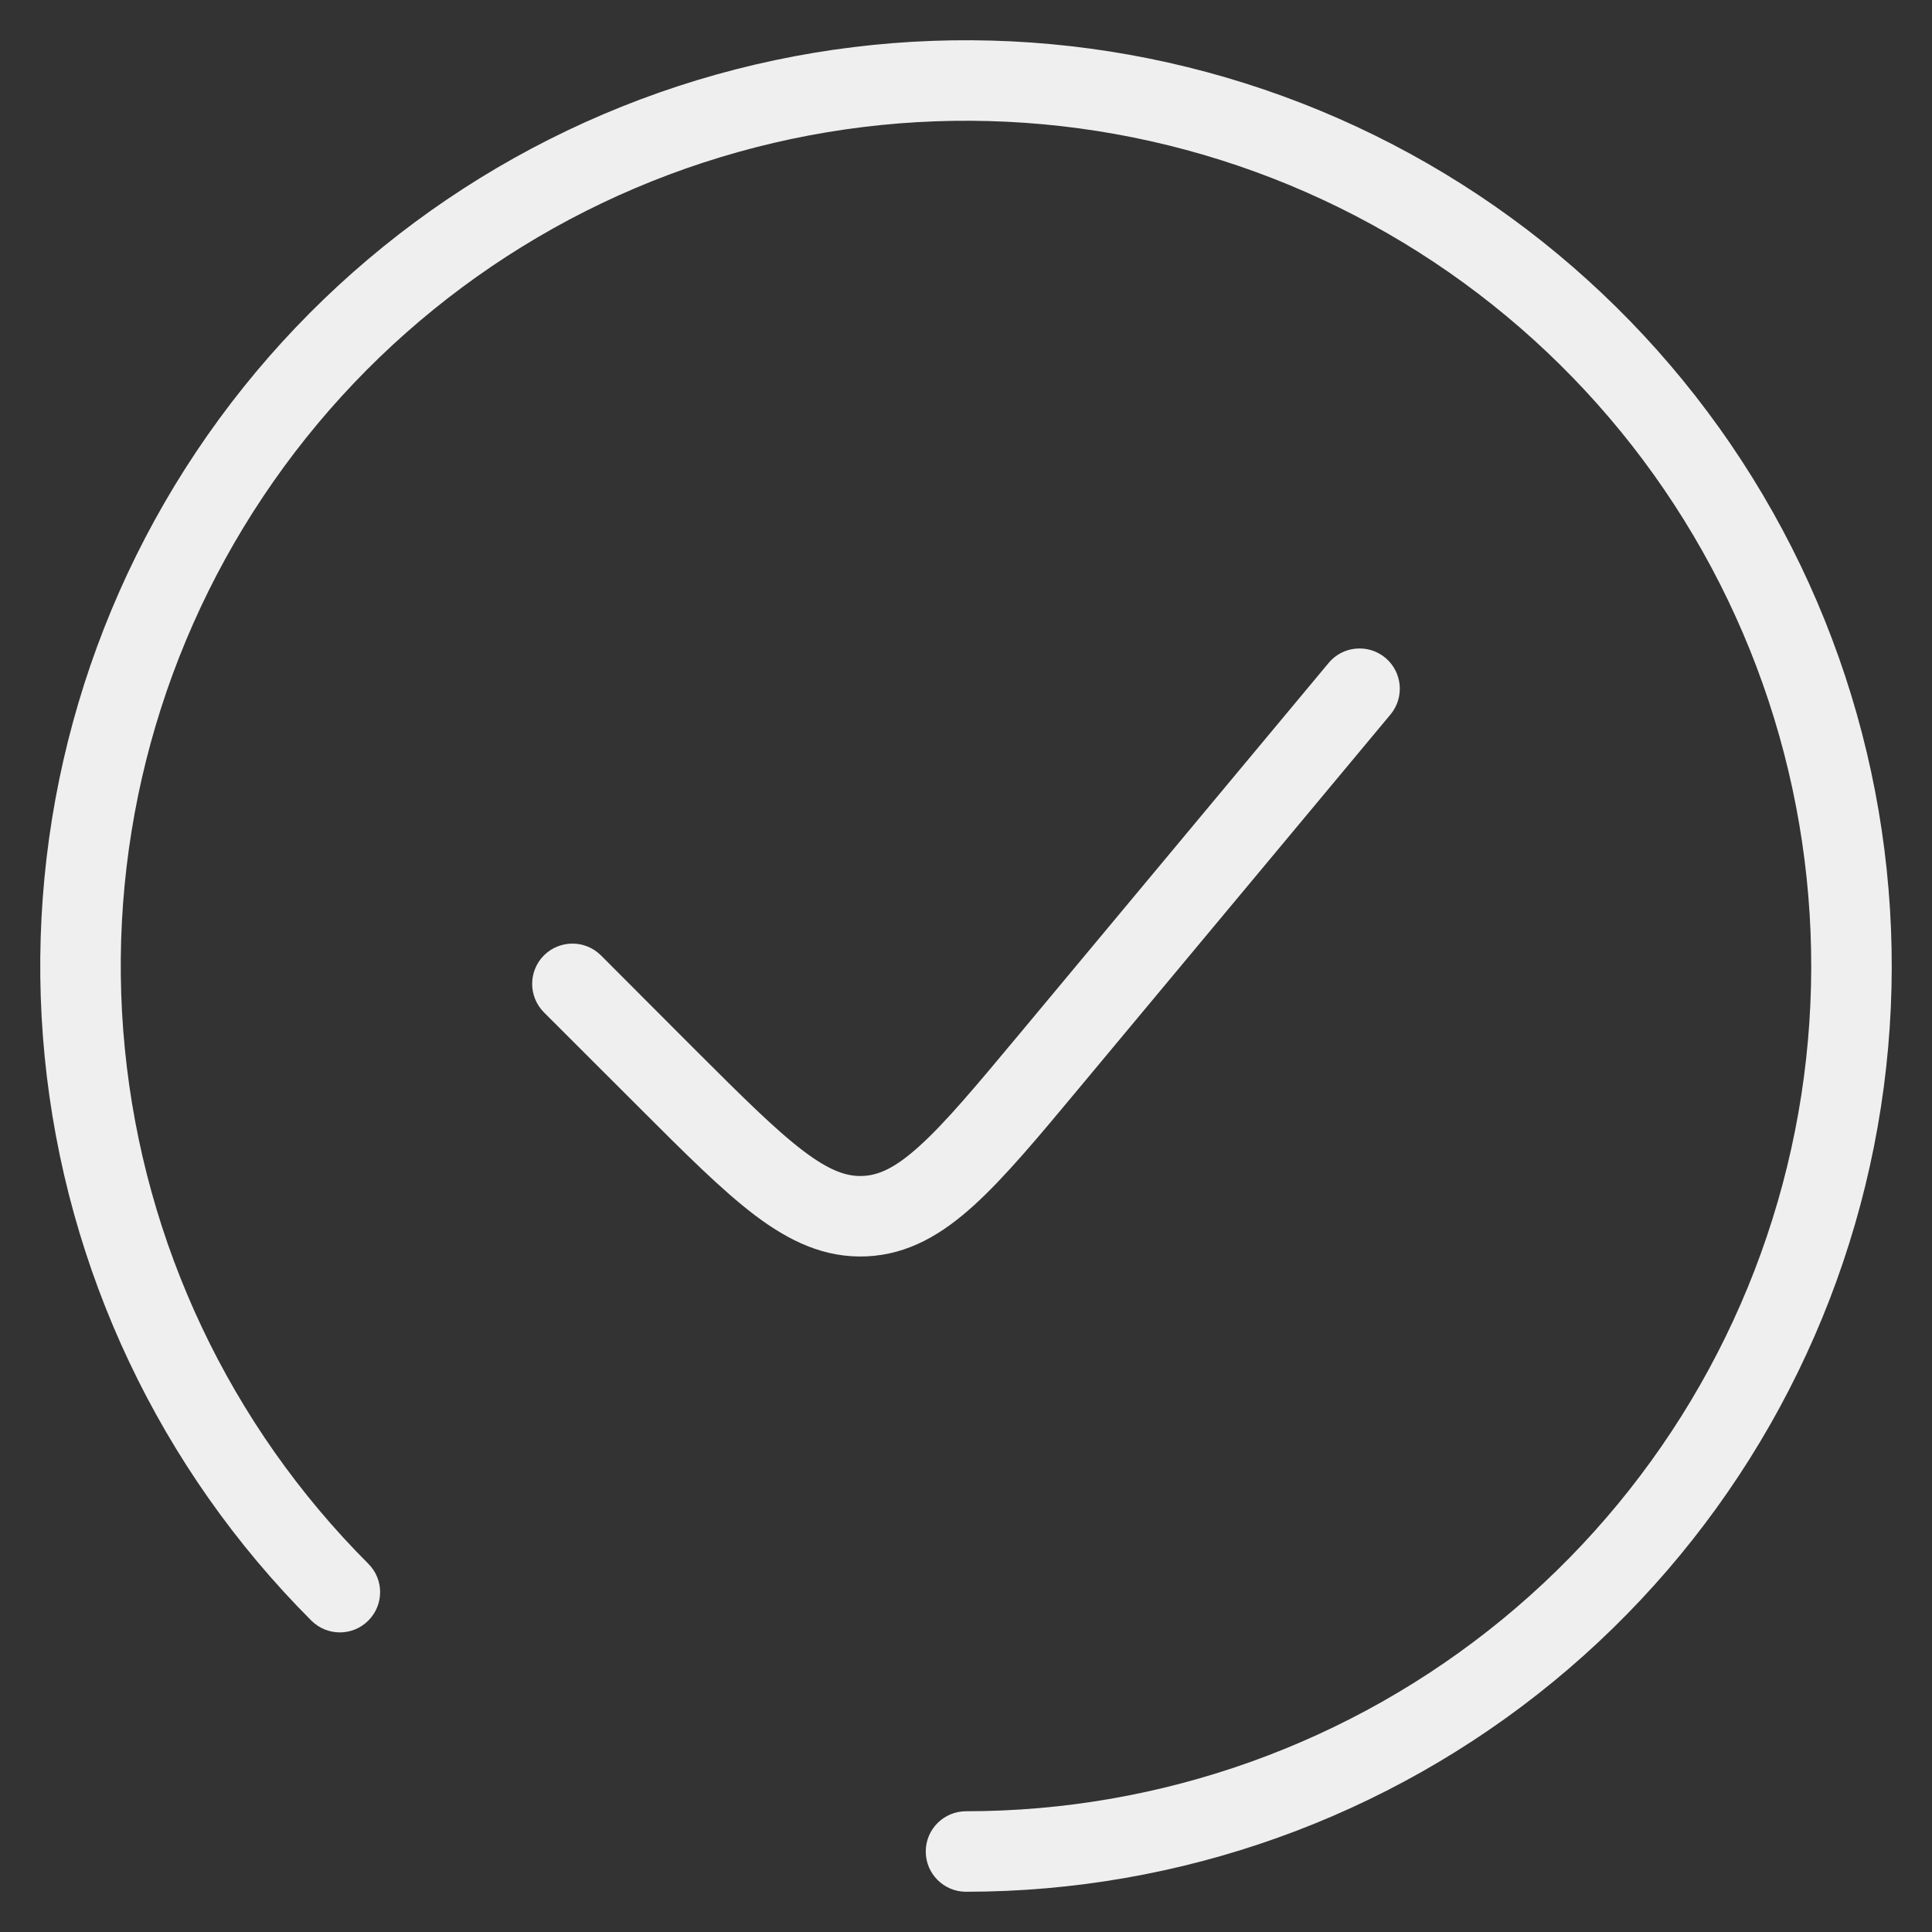
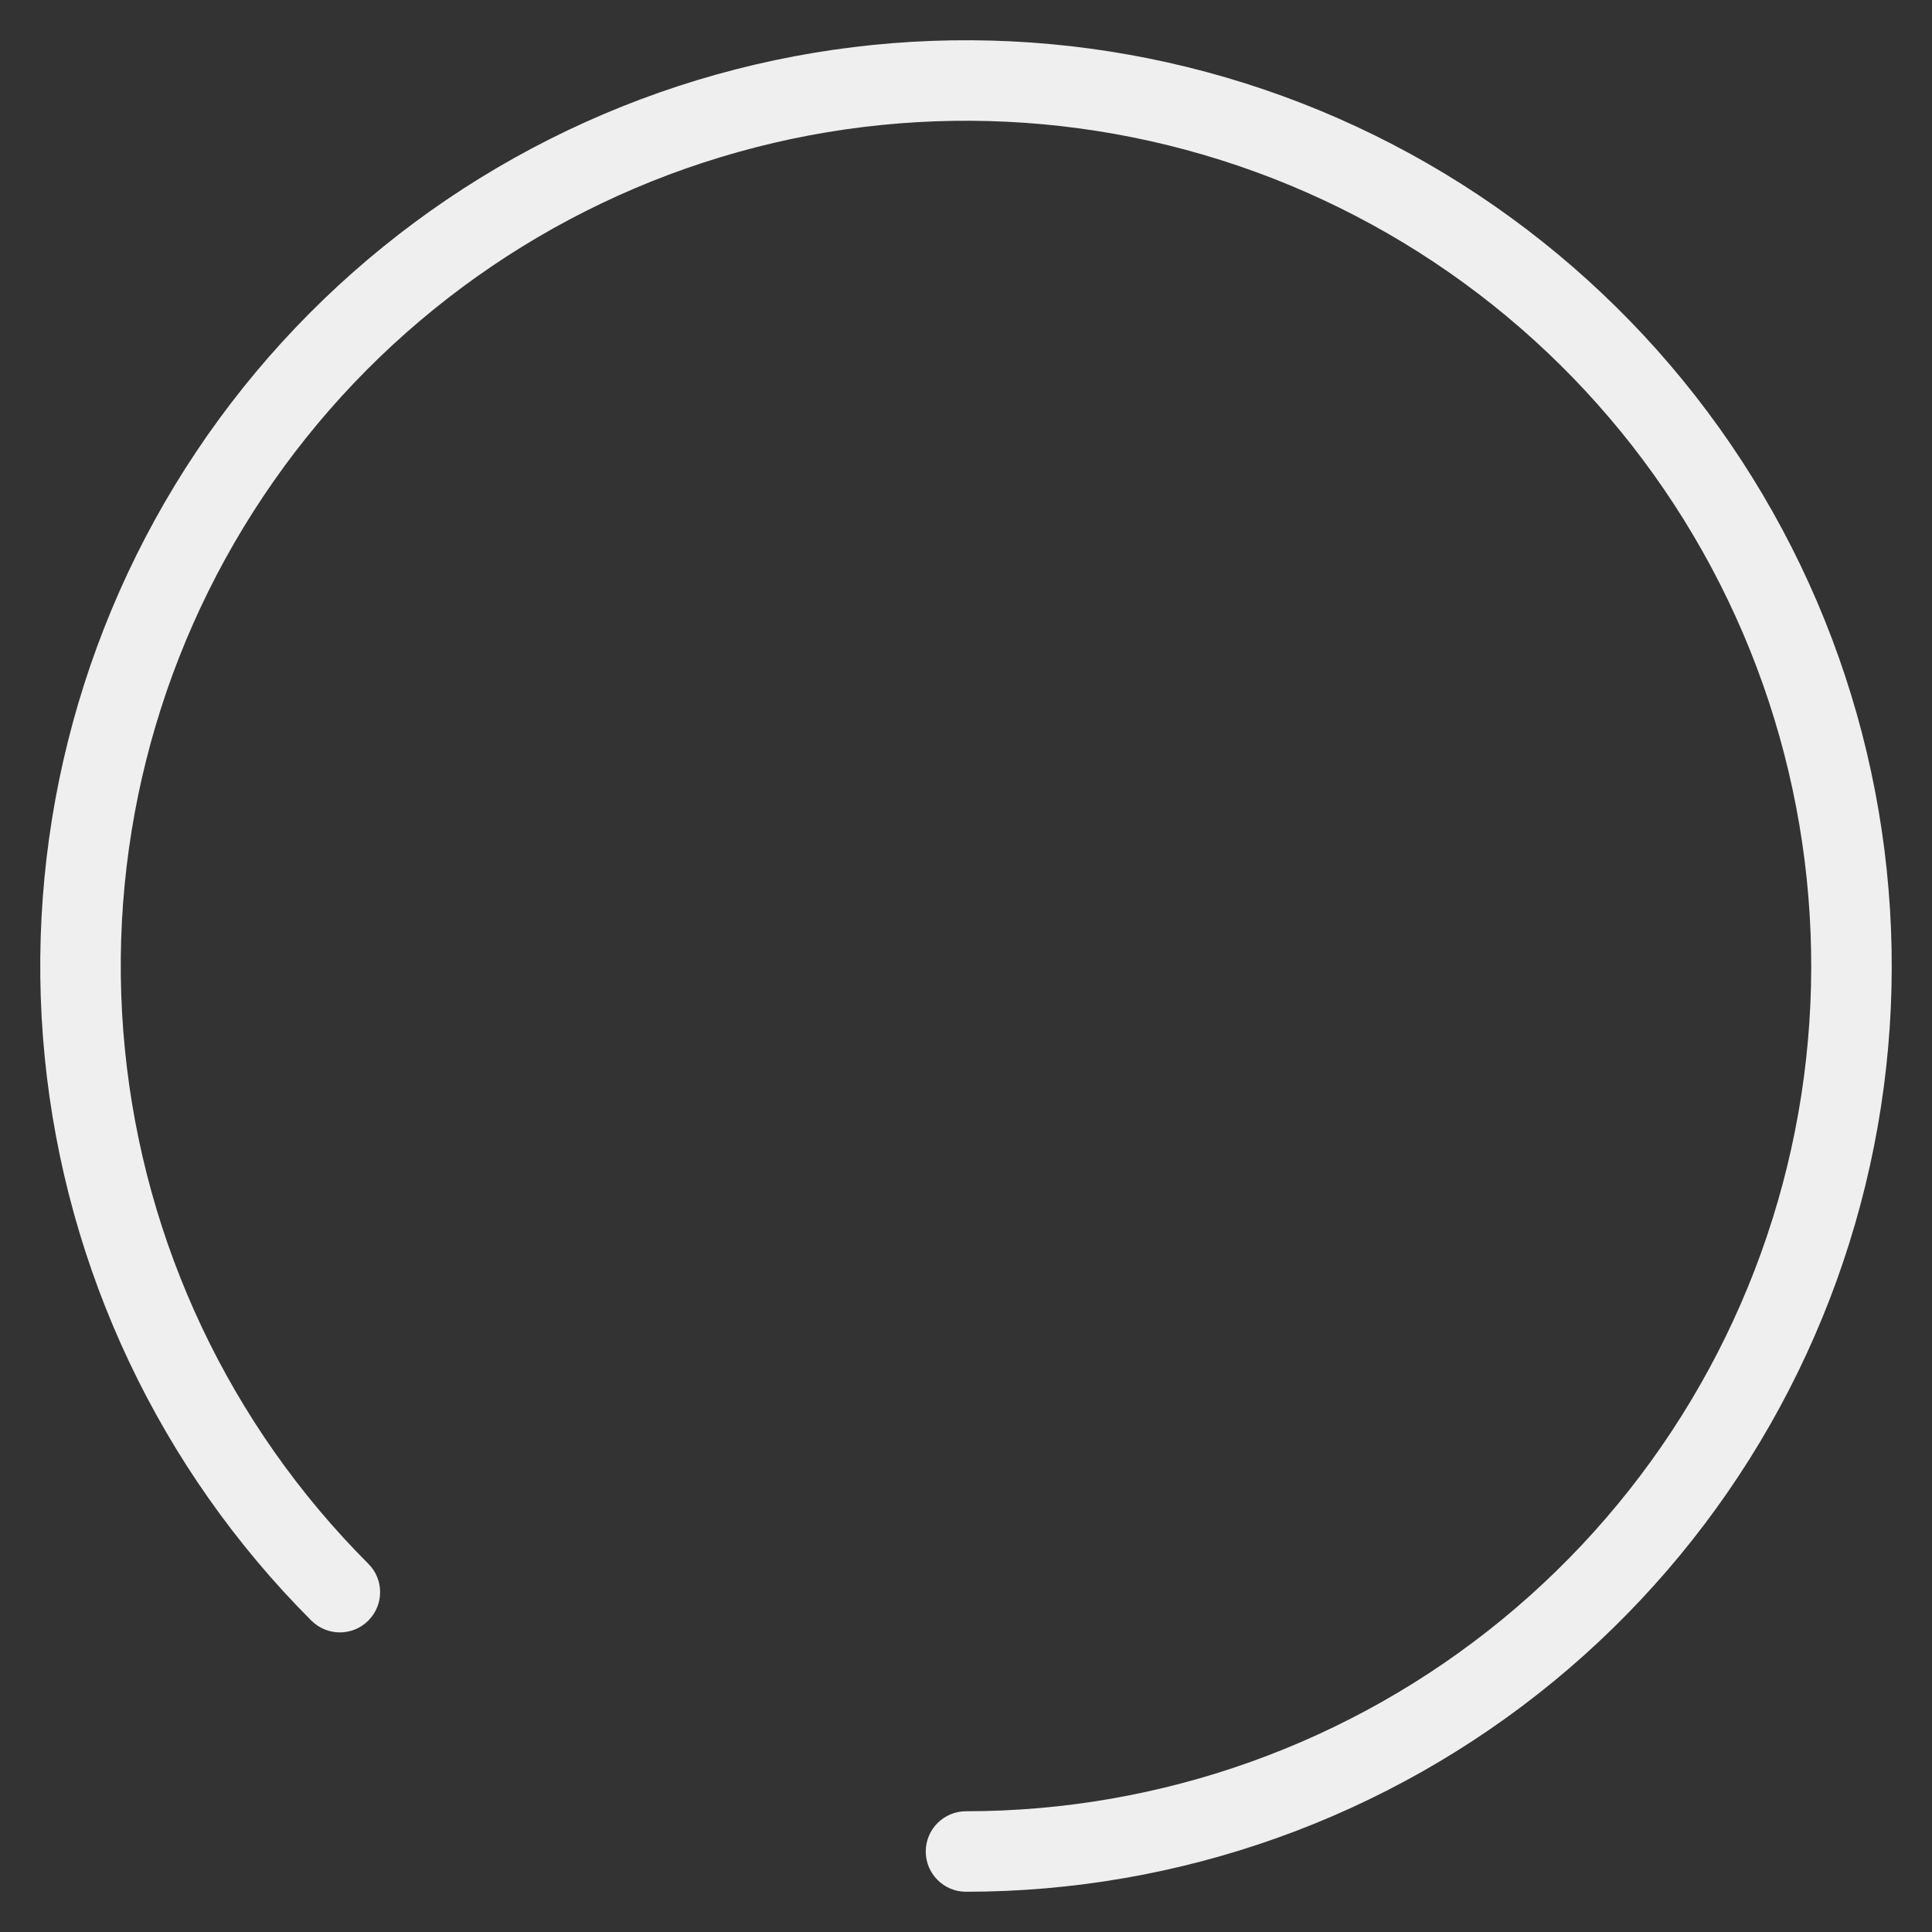
<svg xmlns="http://www.w3.org/2000/svg" width="24" height="24" viewBox="0 0 24 24" fill="none">
  <rect x="0" y="0" width="24" height="24" fill="#333333" stroke="none" />
  <path fill-rule="evenodd" clip-rule="evenodd" d="M8.662 0.995C11.208 0.223 13.943 0.357 16.401 1.375C18.859 2.394 20.888 4.233 22.142 6.579C23.396 8.925 23.798 11.634 23.279 14.243C22.76 16.853 21.352 19.202 19.296 20.89C17.239 22.578 14.661 23.5 12 23.5C11.724 23.5 11.5 23.276 11.5 23C11.5 22.724 11.724 22.5 12 22.5C14.429 22.5 16.783 21.658 18.661 20.117C20.539 18.576 21.824 16.431 22.298 14.049C22.772 11.666 22.405 9.193 21.26 7.05C20.115 4.908 18.262 3.229 16.018 2.299C13.774 1.37 11.277 1.247 8.952 1.952C6.627 2.657 4.619 4.147 3.27 6.167C1.92 8.186 1.312 10.612 1.551 13.029C1.789 15.447 2.858 17.707 4.575 19.425C4.771 19.62 4.771 19.936 4.575 20.132C4.38 20.327 4.064 20.327 3.868 20.132C1.987 18.25 0.816 15.775 0.555 13.127C0.295 10.479 0.96 7.823 2.438 5.611C3.916 3.399 6.116 1.768 8.662 0.995Z" fill="#EFEFEF" />
-   <path fill-rule="evenodd" clip-rule="evenodd" d="M17.209 8.171C16.997 7.995 16.681 8.023 16.505 8.235L12.665 12.843C12.124 13.492 11.752 13.937 11.428 14.231C11.116 14.515 10.912 14.599 10.72 14.608C10.527 14.617 10.316 14.552 9.979 14.297C9.631 14.033 9.219 13.623 8.622 13.027L7.465 11.868C7.269 11.673 6.953 11.673 6.757 11.868C6.562 12.064 6.562 12.38 6.757 12.576L7.942 13.76C8.506 14.324 8.966 14.784 9.376 15.095C9.804 15.418 10.243 15.63 10.765 15.607C11.286 15.583 11.704 15.332 12.101 14.971C12.482 14.625 12.899 14.125 13.409 13.512L17.273 8.876C17.45 8.663 17.421 8.348 17.209 8.171Z" fill="#EFEFEF" />
</svg>